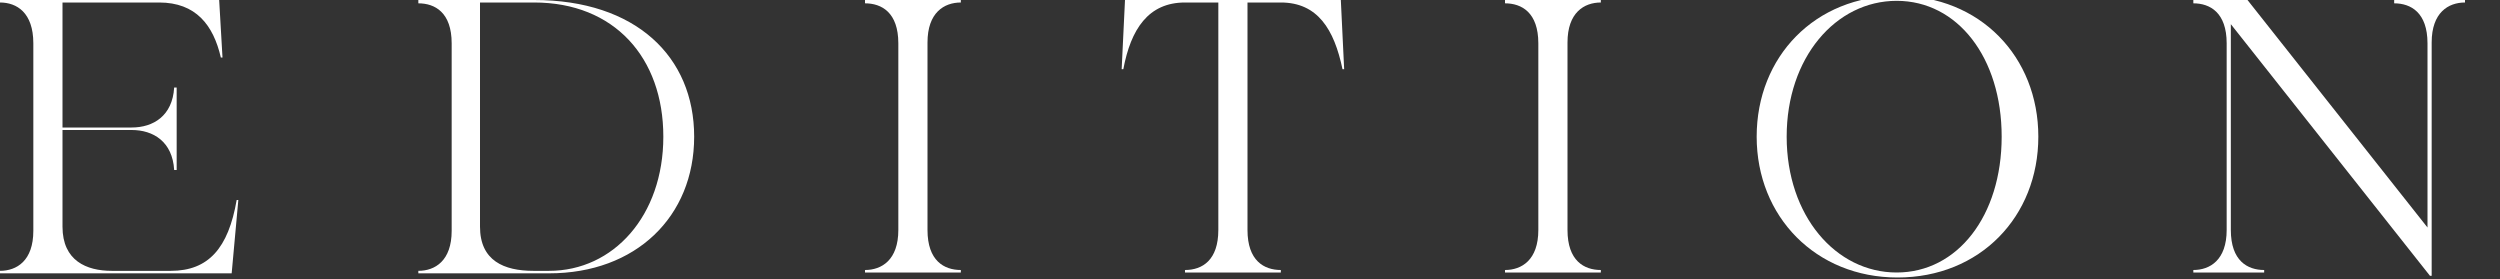
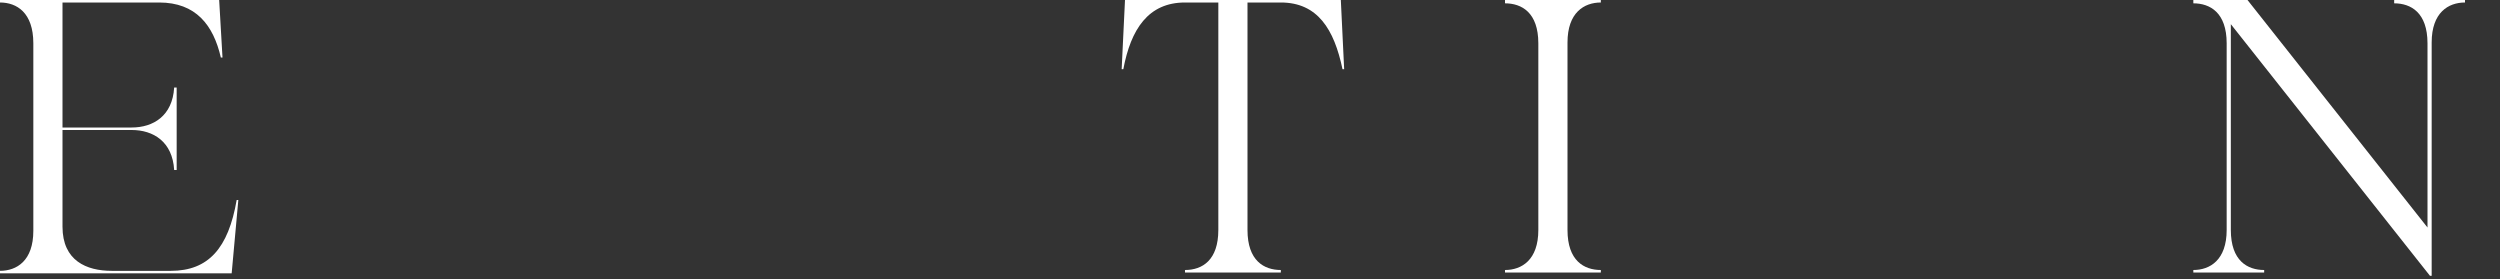
<svg xmlns="http://www.w3.org/2000/svg" version="1.1" viewBox="0 0 300 33.5">
  <rect x="0" y="0" width="300" height="33.5" fill="#333333" stroke="none" />
  <defs>
    <style>
      .cls-1 {
        fill: #fff;
      }
    </style>
  </defs>
  <g>
    <g id="Layer_1">
      <g>
-         <path class="cls-1" d="M107.8,27.7V5.2c0-3.7-2-4.8-4-4.8V0s11.5,0,11.5,0v.3c-2,0-4,1.2-4,4.8v22.5c0,3.7,2,4.8,4,4.8v.3s-11.5,0-11.5,0v-.3c2,0,4-1.2,4-4.8Z" />
        <path class="cls-1" d="M146.2,27.7V.3s-4,0-4,0c-4.4,0-6.5,3.2-7.4,8h-.2s.4-8.3.4-8.3h25.9s.4,8.3.4,8.3h-.2c-1-4.8-3-8-7.4-8h-4s0,27.3,0,27.3c0,3.7,2,4.8,4,4.8v.3s-11.5,0-11.5,0v-.3c2.1,0,4-1.2,4-4.8Z" />
-         <path class="cls-1" d="M184.6,27.7V5.2c0-3.7-2-4.8-4-4.8V0s11.5,0,11.5,0v.3c-2,0-4,1.2-4,4.8v22.5c0,3.7,2,4.8,4,4.8v.3s-11.5,0-11.5,0v-.3c2,0,4-1.2,4-4.8Z" />
-         <path class="cls-1" d="M210.8,16.4c0-9.6,7-16.9,16.9-16.9s16.9,7.3,16.9,16.9c0,9.6-7,16.9-16.9,16.9-9.8,0-16.9-7.3-16.9-16.9ZM227.6,32.7c7.3,0,12.6-6.8,12.6-16.3,0-9.5-5.3-16.3-12.6-16.3s-13.2,6.8-13.2,16.3c0,9.5,5.9,16.3,13.2,16.3Z" />
+         <path class="cls-1" d="M184.6,27.7V5.2c0-3.7-2-4.8-4-4.8V0s11.5,0,11.5,0v.3c-2,0-4,1.2-4,4.8v22.5c0,3.7,2,4.8,4,4.8v.3s-11.5,0-11.5,0v-.3c2,0,4-1.2,4-4.8" />
        <path class="cls-1" d="M267.7,2.9v24.7c0,3.7,2,4.8,4,4.8v.3s-8.5,0-8.5,0v-.3c2,0,4-1.2,4-4.8V5.2c0-3.7-2-4.8-4-4.8V0s6.5,0,6.5,0l21.6,27.3V5.2c0-3.7-2-4.8-4-4.8V0s8.5,0,8.5,0v.3c-2,0-4,1.2-4,4.8v28s-.2,0-.2,0l-23.9-30.2Z" />
        <path class="cls-1" d="M4,27.7V5.2C4,1.5,2,.3,0,.3V0s26.3,0,26.3,0l.4,6.9h-.2c-.9-3.9-3-6.6-7.4-6.6H7.5s0,15,0,15h8.3c2.6,0,4.9-1.4,5.1-4.8h.3s0,9.9,0,9.9h-.3c-.2-3.4-2.5-4.8-5.1-4.8H7.5s0,11.6,0,11.6c0,4.1,2.9,5.3,5.9,5.3h7.1c4.5,0,6.9-2.7,7.9-8.5h.2s-.8,8.8-.8,8.8H0s0-.3,0-.3c2,0,4-1.2,4-4.8Z" />
-         <path class="cls-1" d="M62.1.3h-4.5s0,26.9,0,26.9c0,4.1,2.9,5.3,6.4,5.3h1.9c7.7,0,13.7-6.6,13.7-16.1S73.7.3,64.1.3h-1.9ZM64.1,0c12.2,0,19.2,6.8,19.2,16.4,0,9.6-7,16.4-17.4,16.4h-1.9s-13.8,0-13.8,0v-.3c2,0,4-1.2,4-4.8V5.2c0-3.7-2-4.8-4-4.8V0s12,0,12,0h1.9Z" />
      </g>
    </g>
  </g>
</svg>